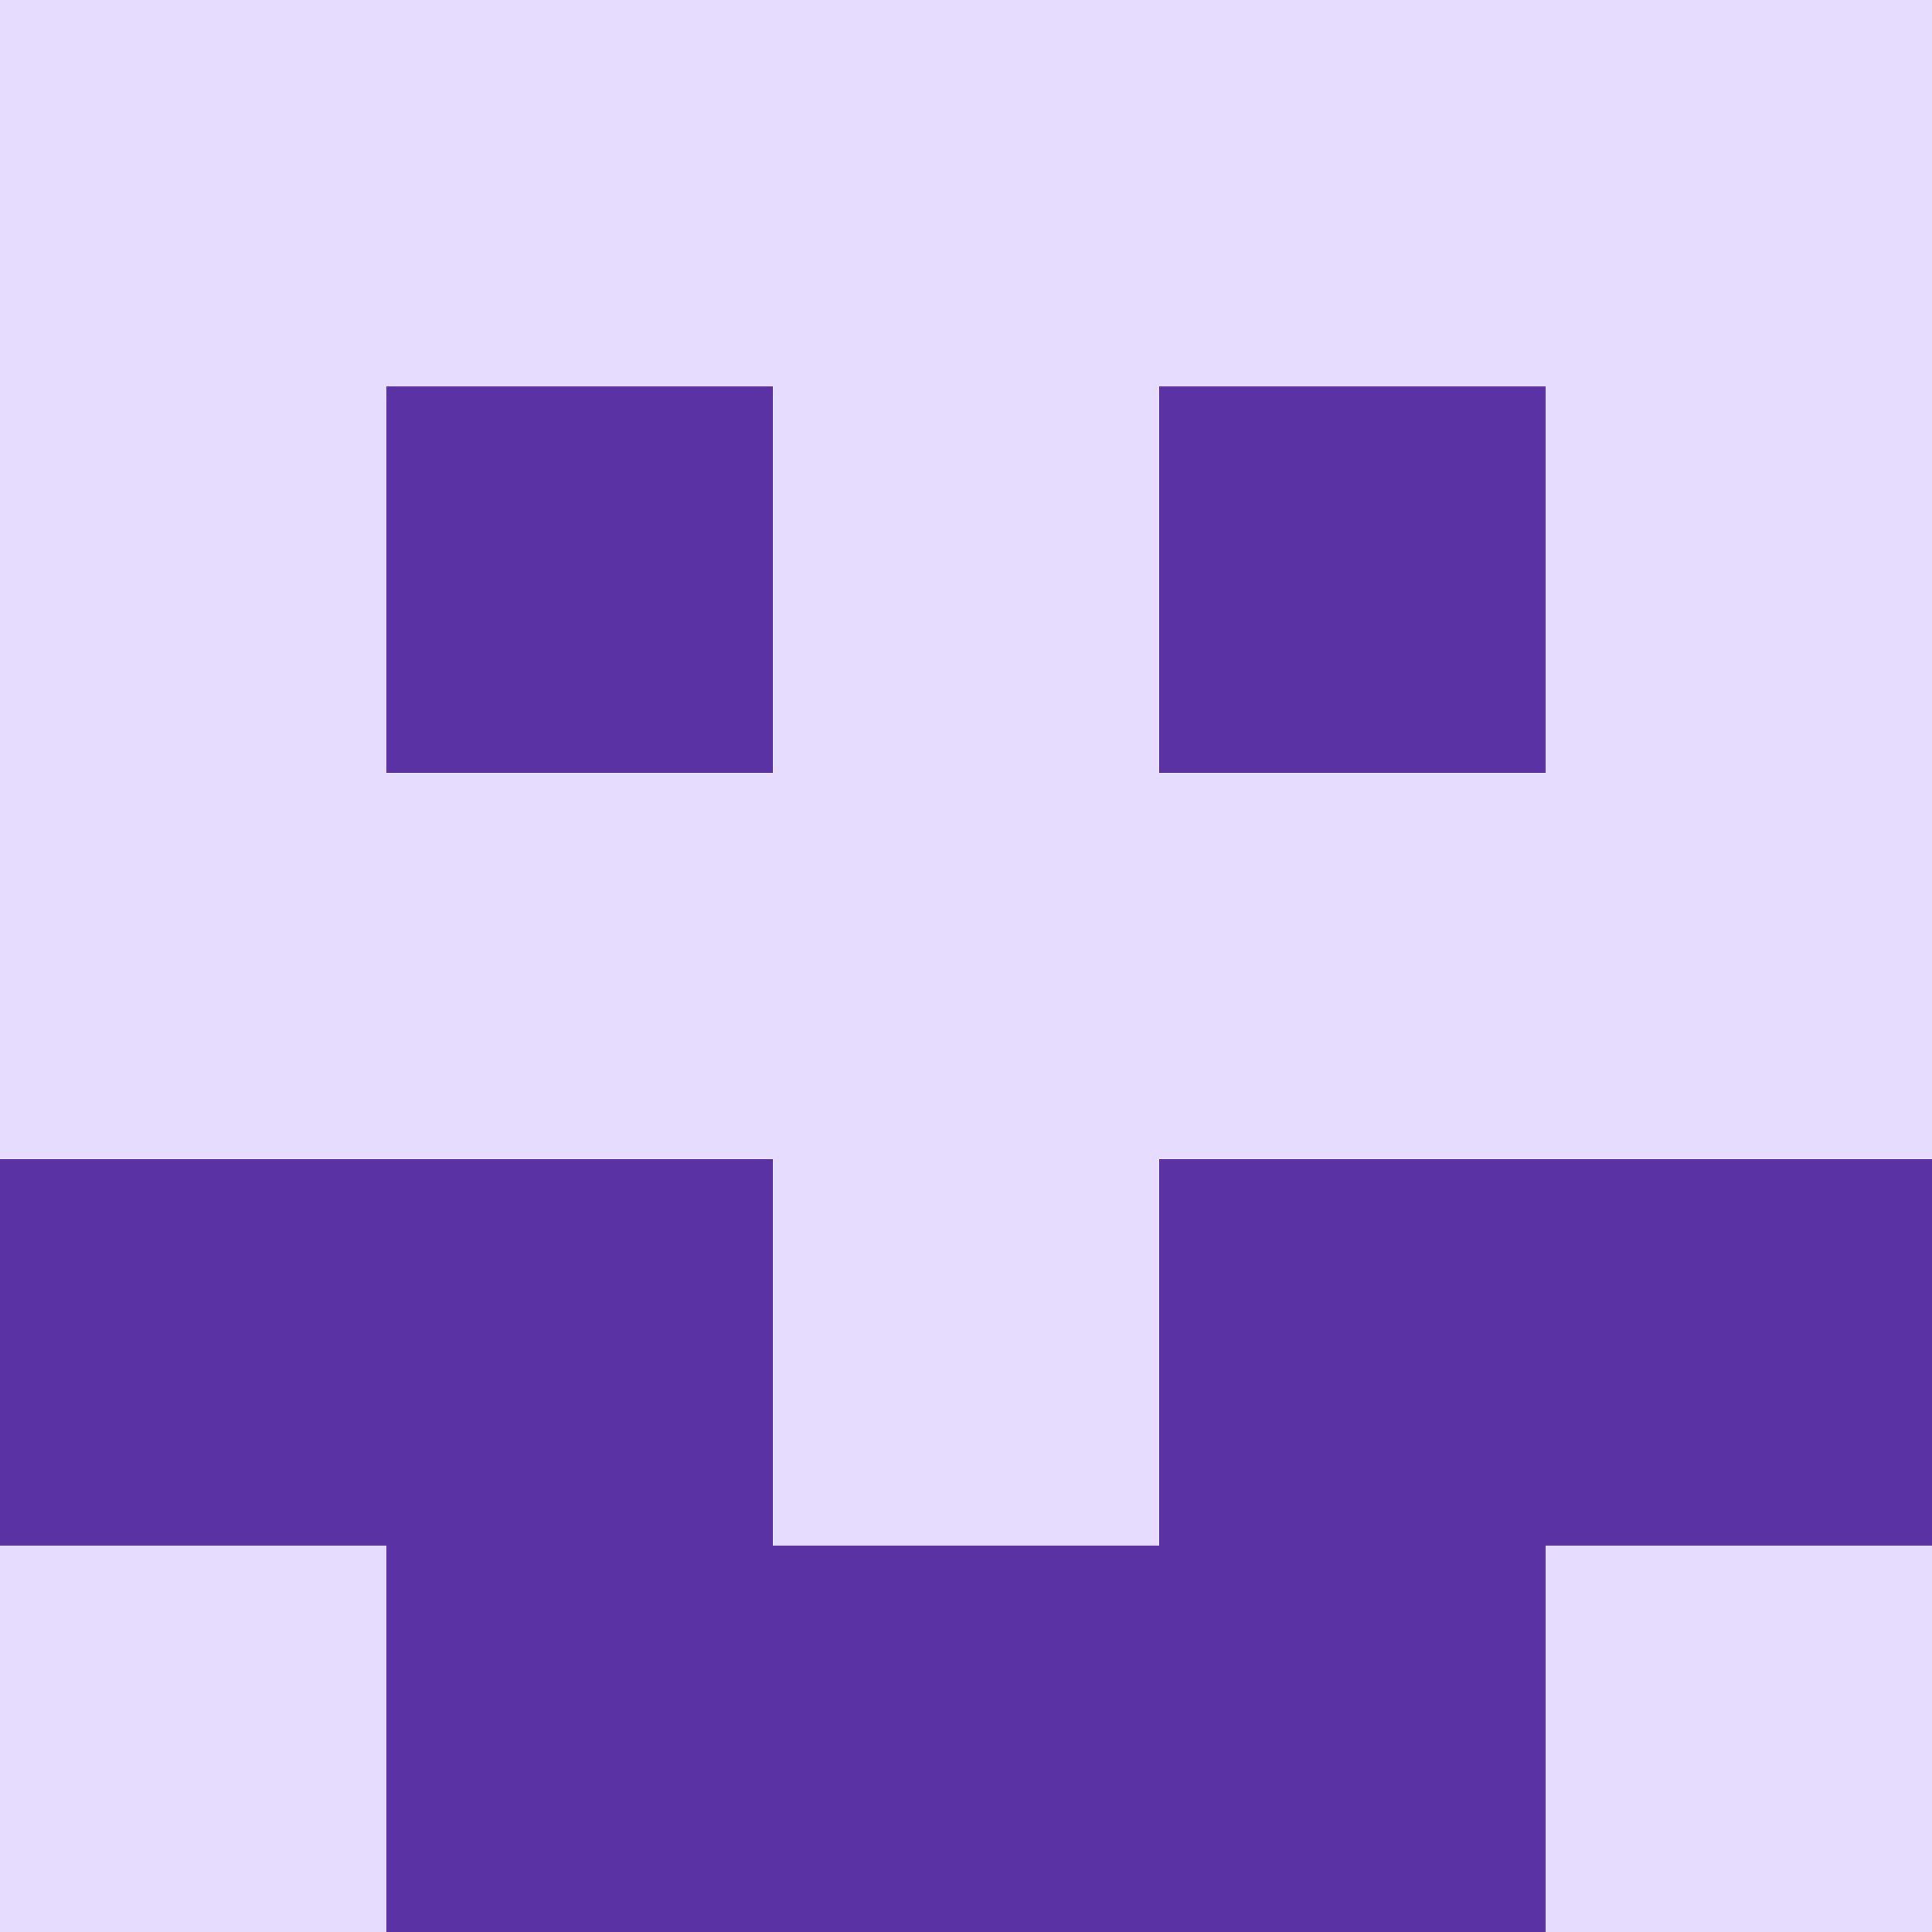
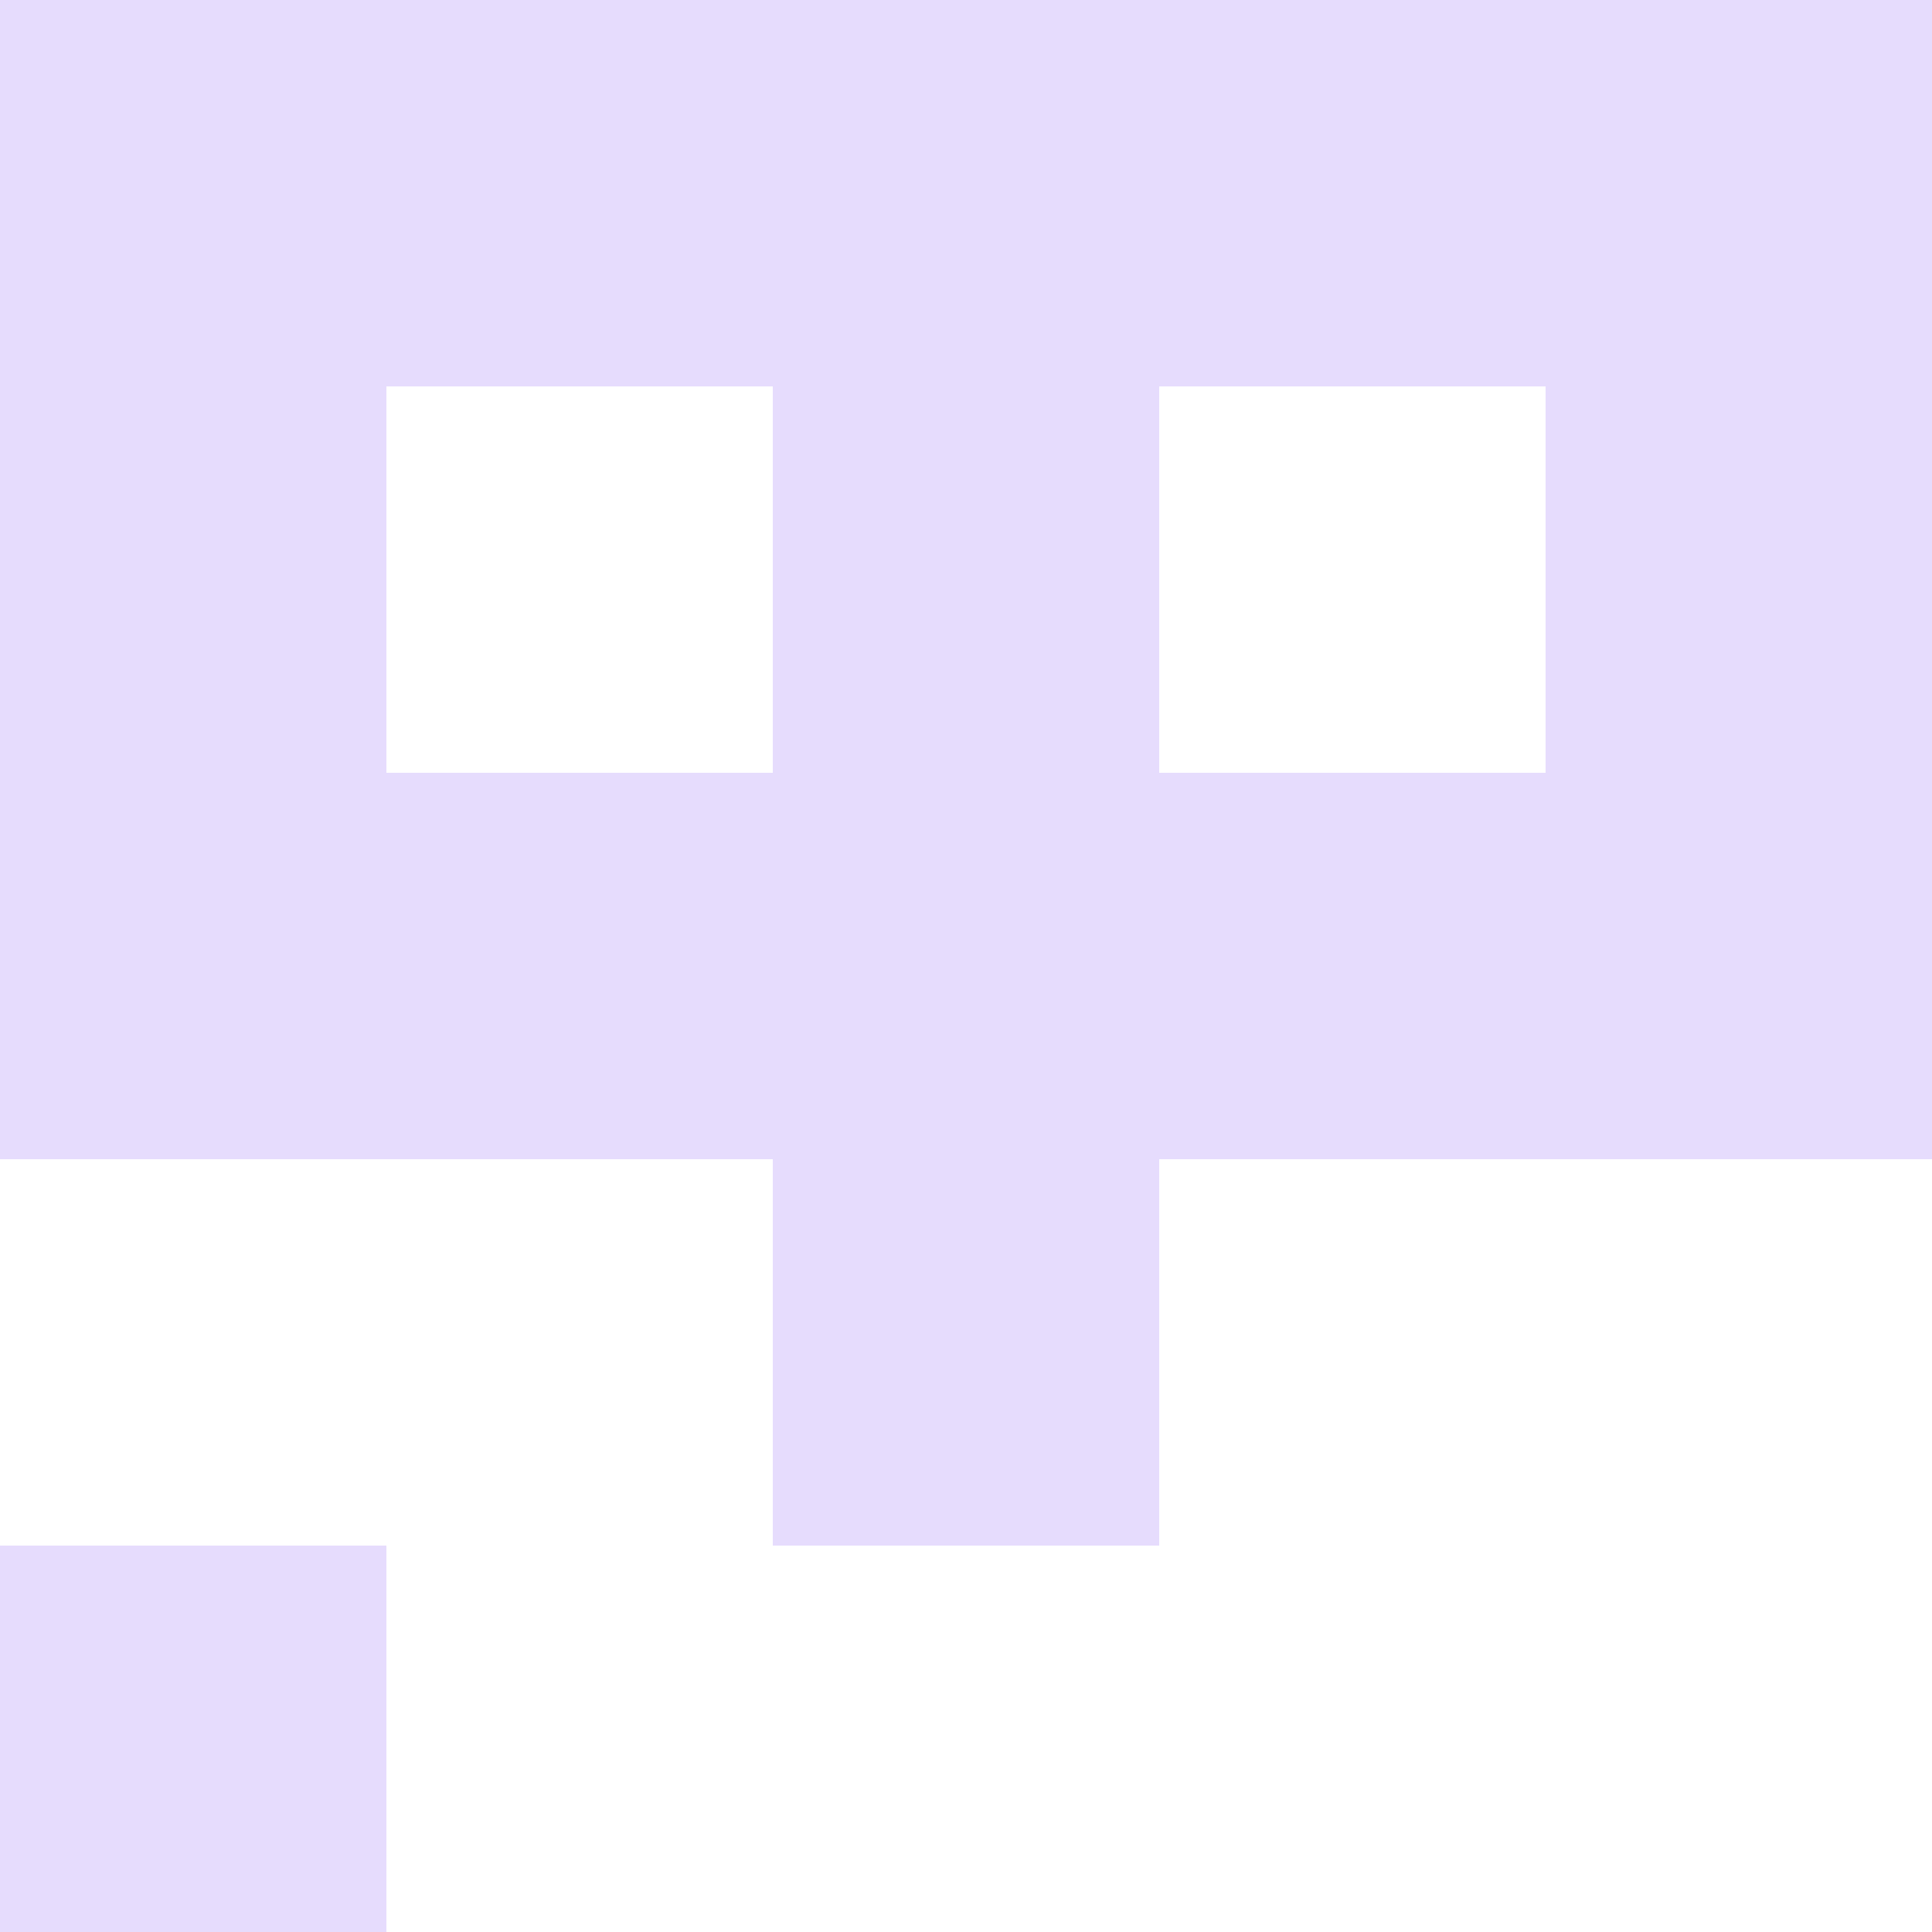
<svg xmlns="http://www.w3.org/2000/svg" viewBox="0 0 350 350">
-   <rect x="0" y="0" width="350" height="350" style="fill: #5a32a3" />
  <rect x="140" y="0" width="70" height="70" style="fill: #e6dcfd" />
  <rect x="140" y="70" width="70" height="70" style="fill: #e6dcfd" />
  <rect x="140" y="140" width="70" height="70" style="fill: #e6dcfd" />
  <rect x="140" y="210" width="70" height="70" style="fill: #e6dcfd" />
  <rect x="70" y="0" width="70" height="70" style="fill: #e6dcfd" />
  <rect x="210" y="0" width="70" height="70" style="fill: #e6dcfd" />
  <rect x="70" y="140" width="70" height="70" style="fill: #e6dcfd" />
  <rect x="210" y="140" width="70" height="70" style="fill: #e6dcfd" />
  <rect x="0" y="0" width="70" height="70" style="fill: #e6dcfd" />
  <rect x="280" y="0" width="70" height="70" style="fill: #e6dcfd" />
  <rect x="0" y="70" width="70" height="70" style="fill: #e6dcfd" />
  <rect x="280" y="70" width="70" height="70" style="fill: #e6dcfd" />
  <rect x="0" y="140" width="70" height="70" style="fill: #e6dcfd" />
  <rect x="280" y="140" width="70" height="70" style="fill: #e6dcfd" />
  <rect x="0" y="280" width="70" height="70" style="fill: #e6dcfd" />
-   <rect x="280" y="280" width="70" height="70" style="fill: #e6dcfd" />
</svg>